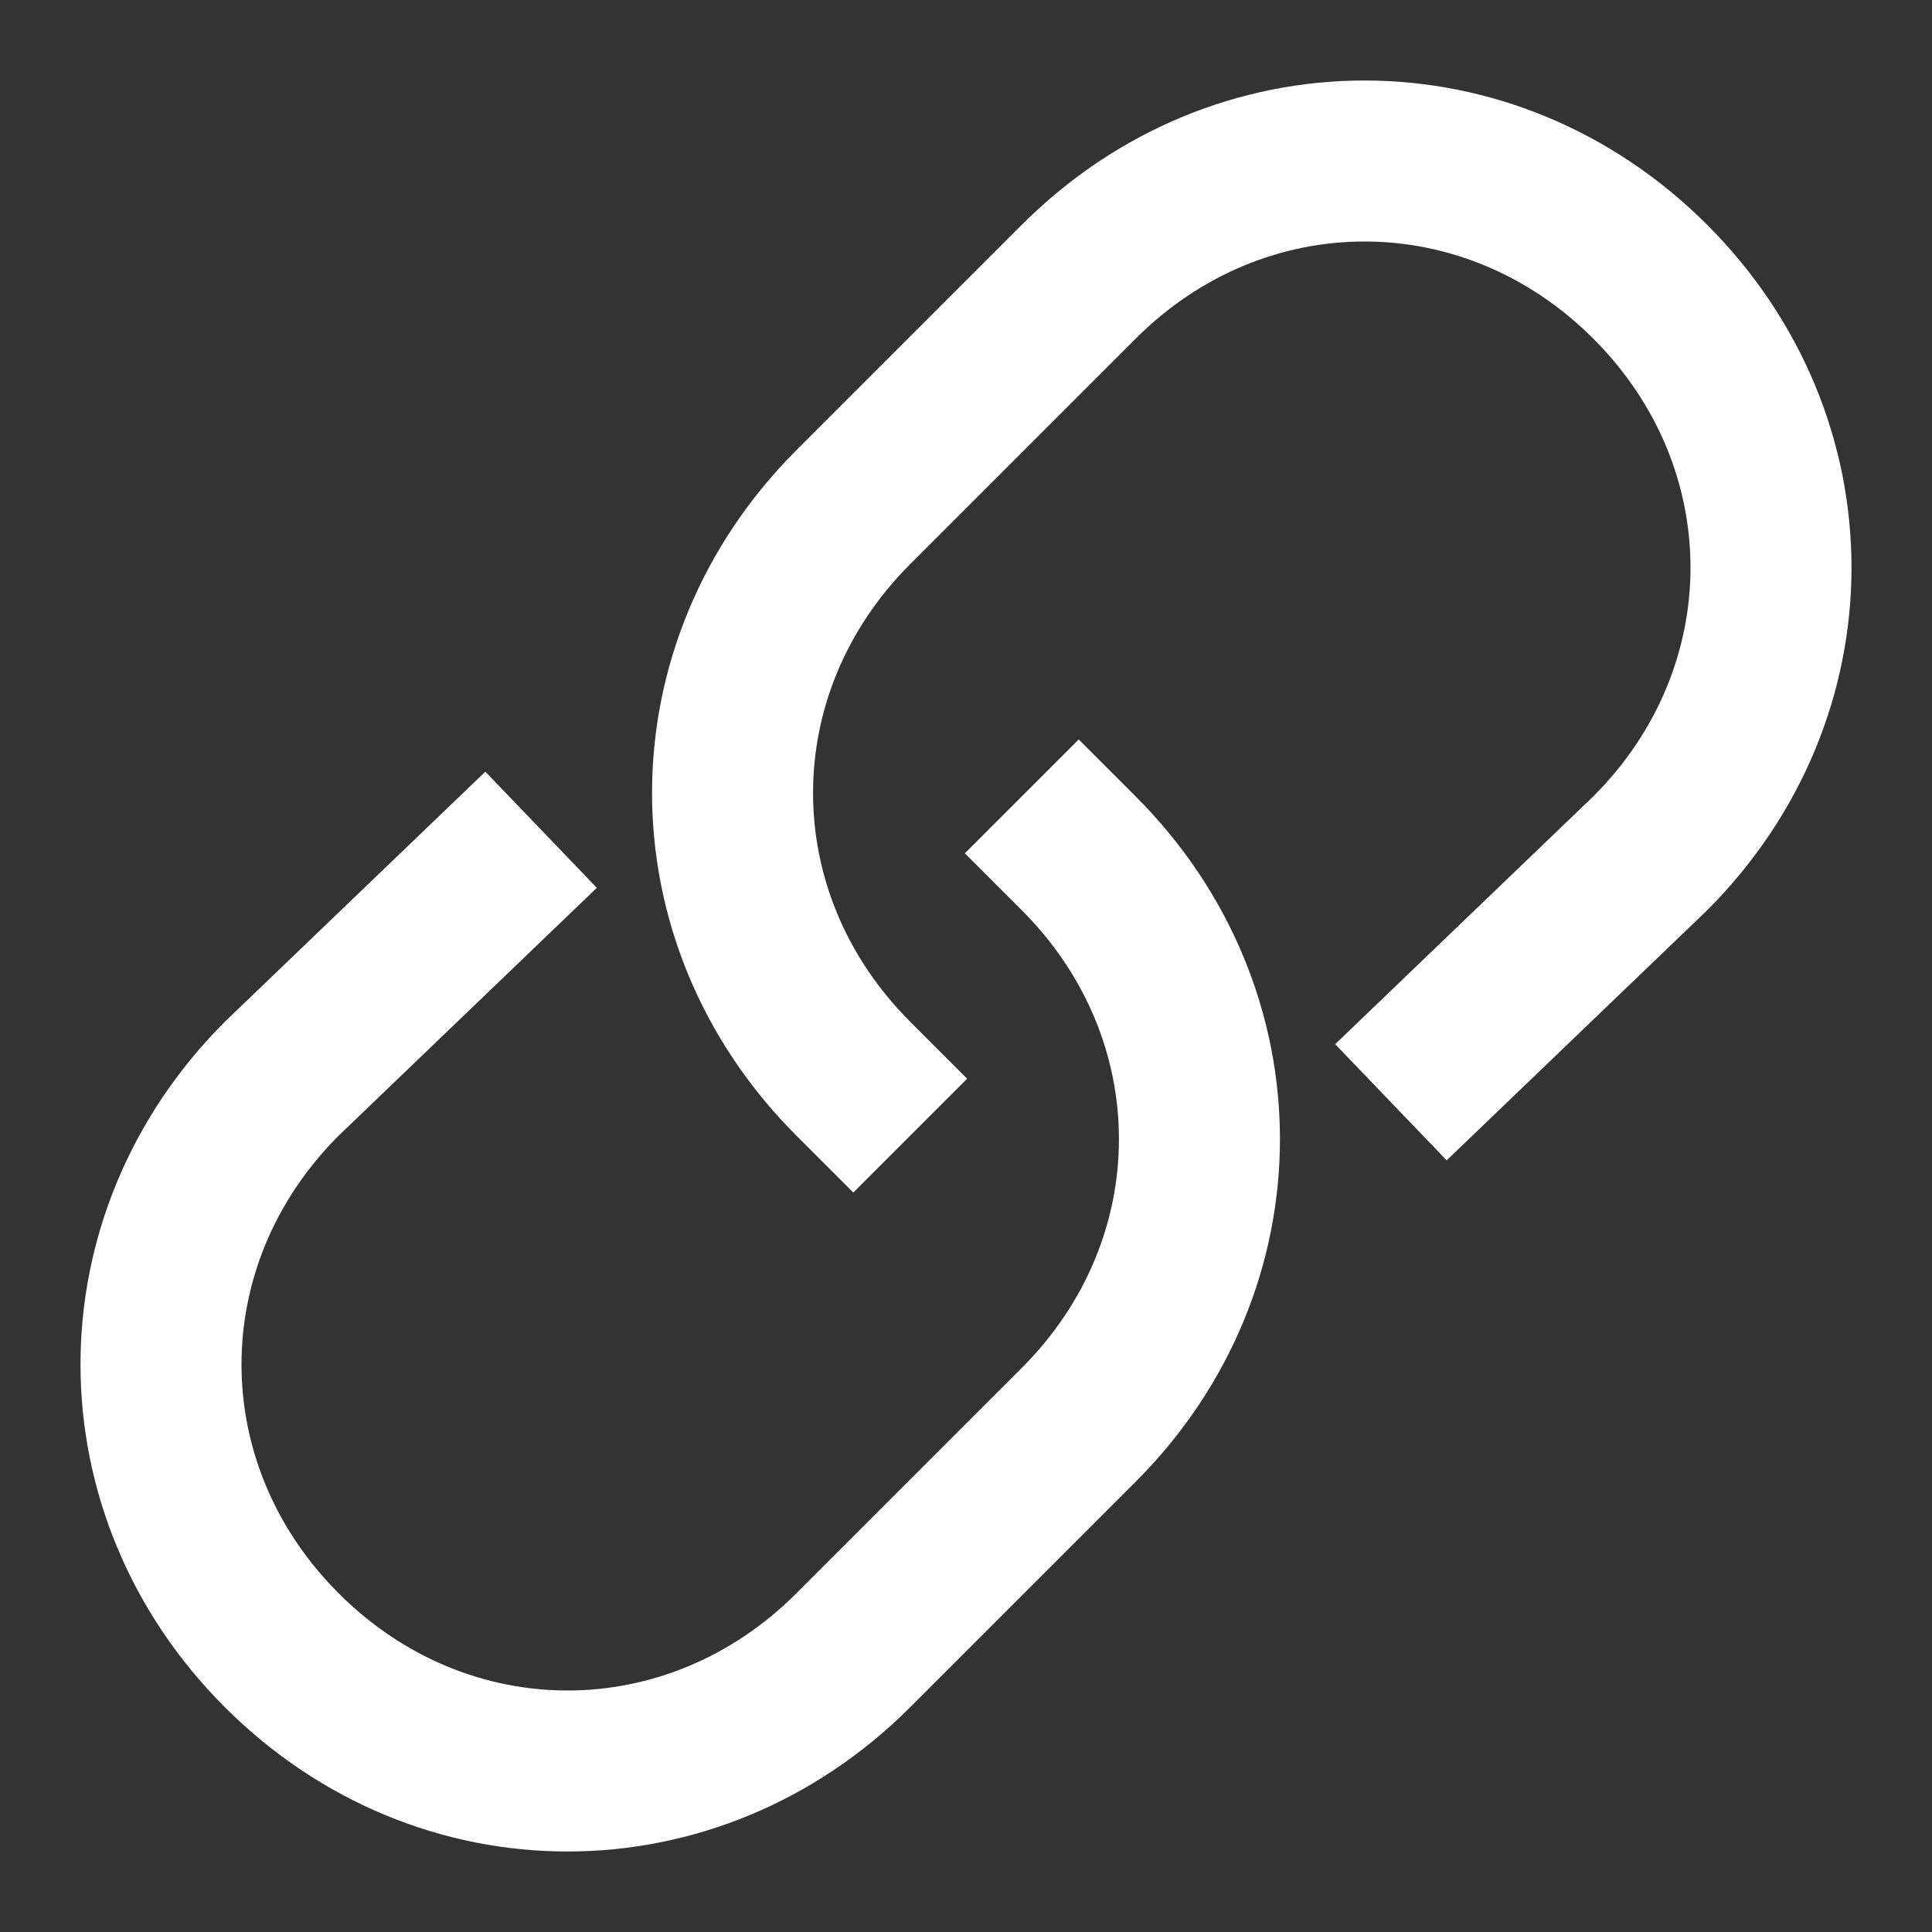
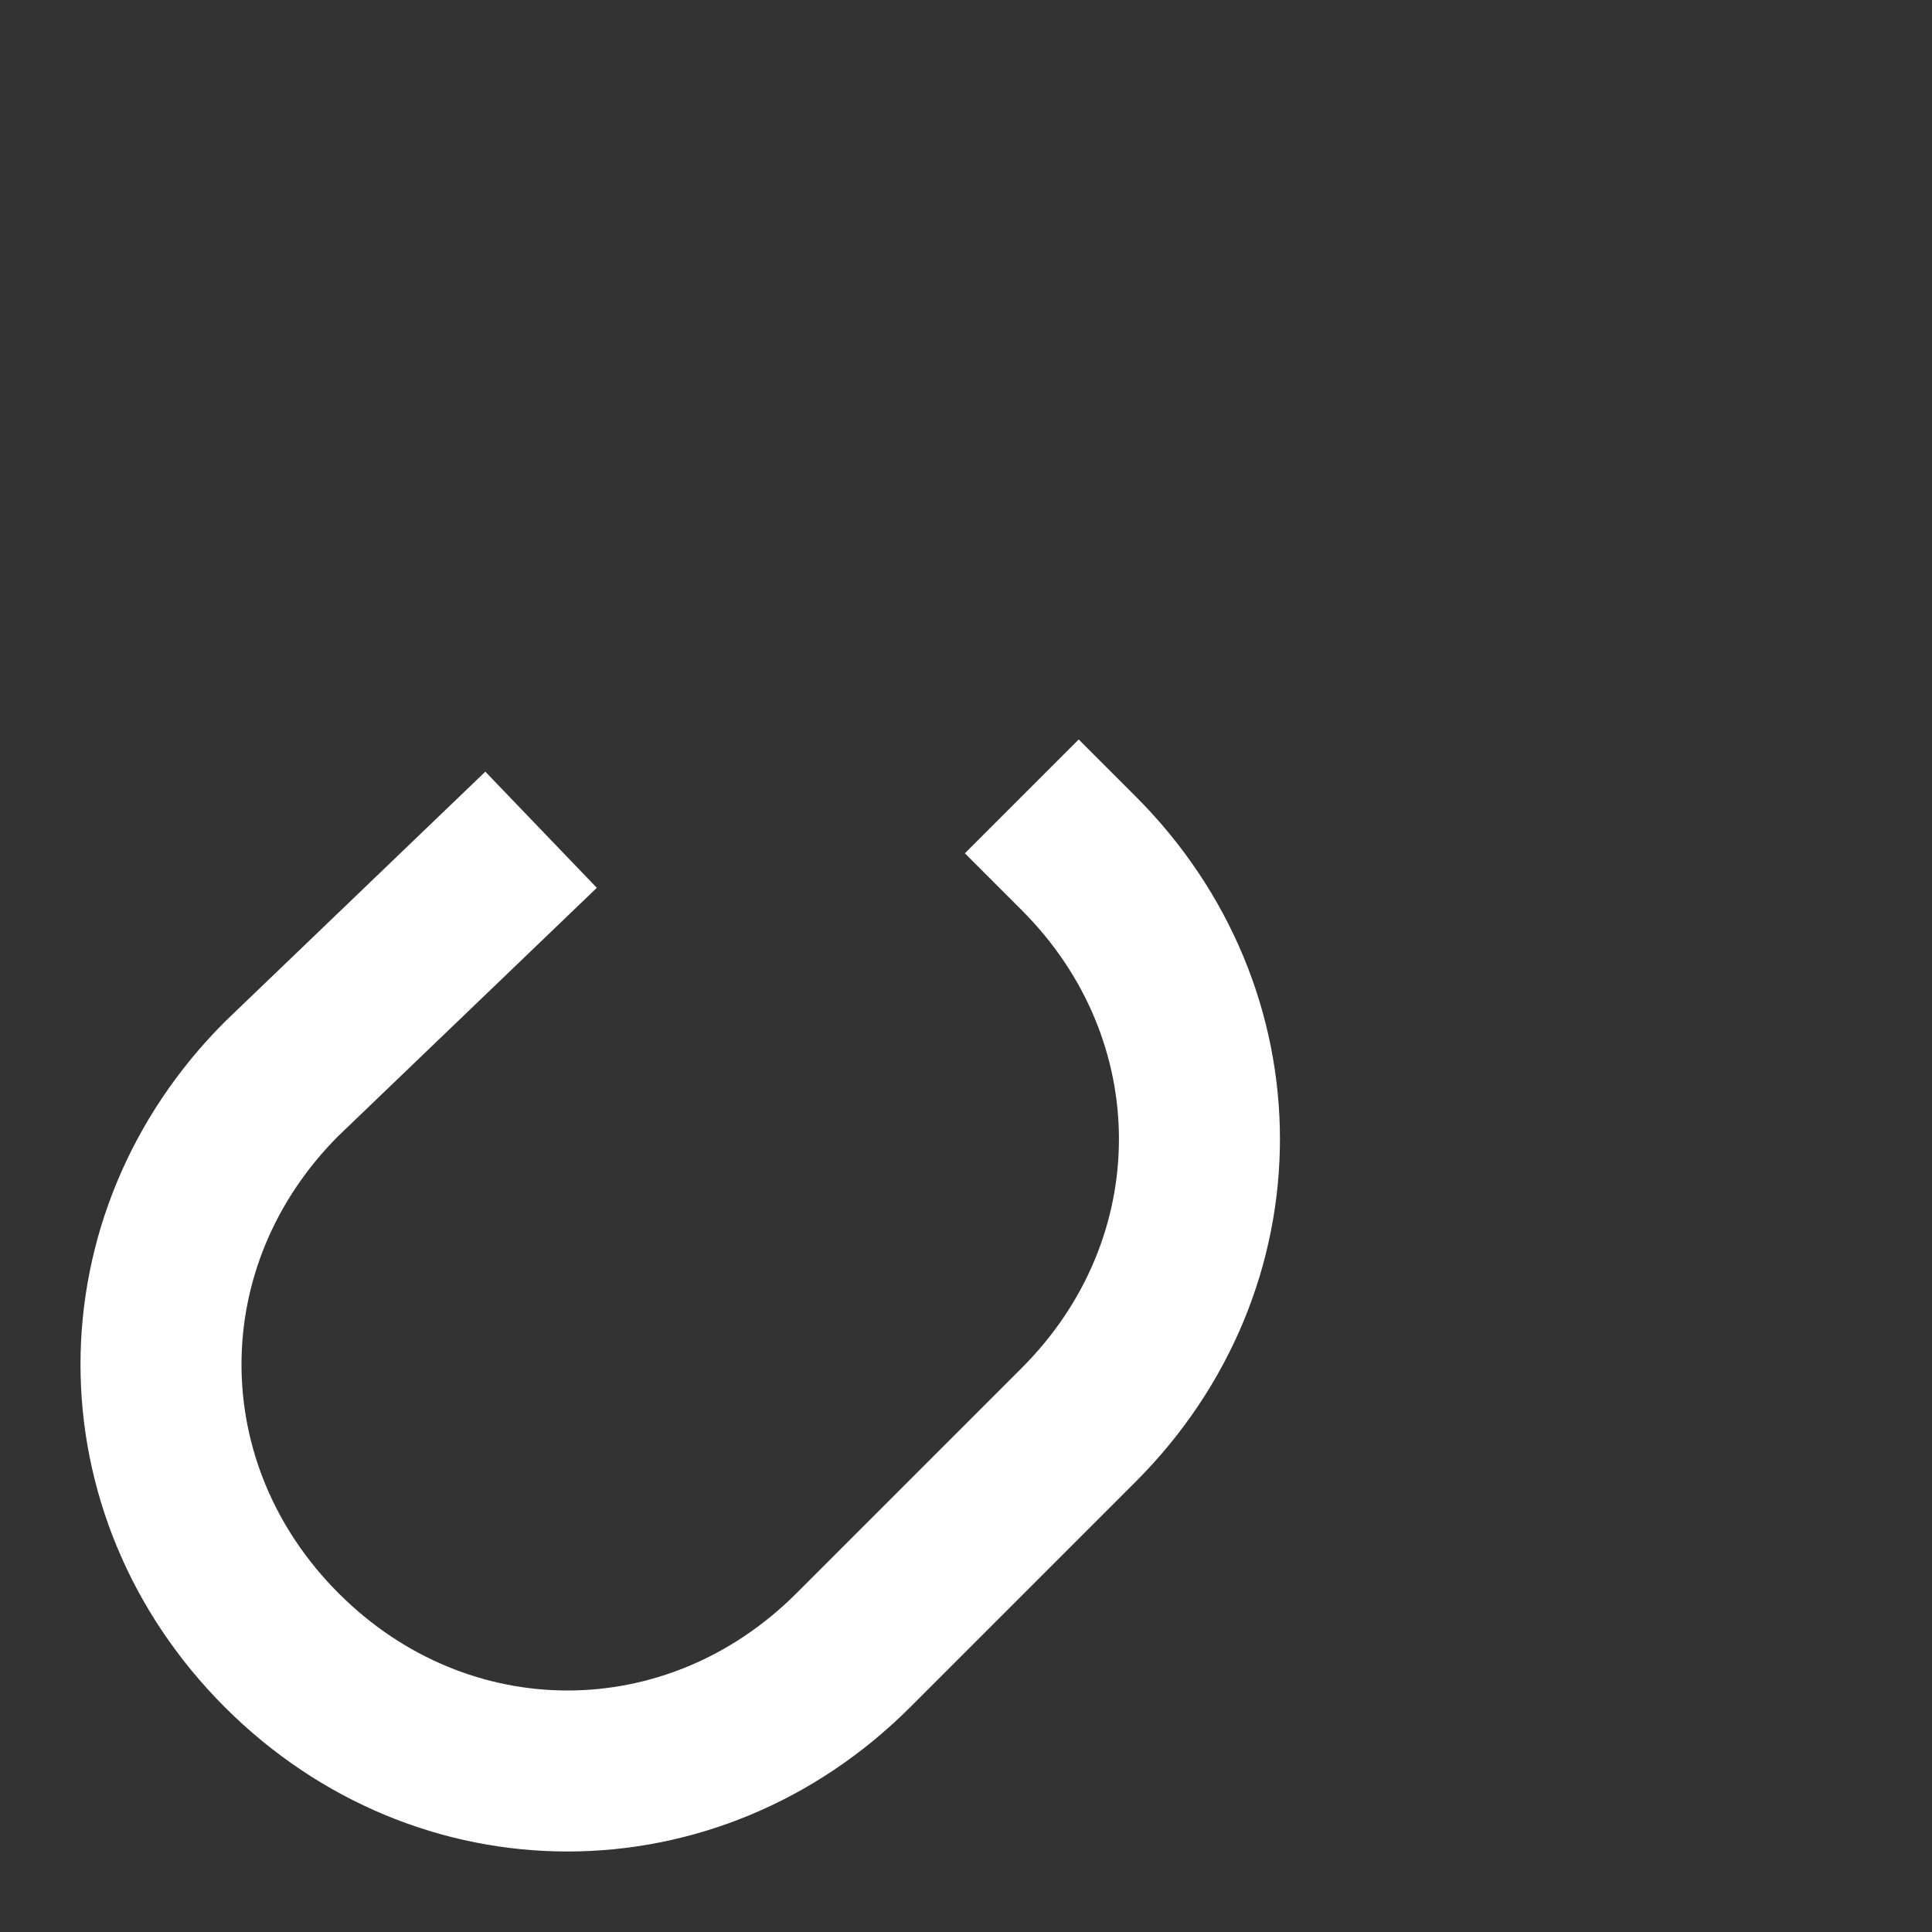
<svg xmlns="http://www.w3.org/2000/svg" width="24" height="24" viewBox="0 0 24 24">
  <rect x="0" y="0" width="24" height="24" fill="#333333" stroke="none" />
  <g class="nc-icon-wrapper" stroke-linecap="square" stroke-linejoin="miter" stroke-width="2" fill="#ffffff" stroke="#ffffff">
    <path data-color="color-2" fill="none" stroke-miterlimit="10" d="M13.4,10.6 L13.4,10.6c2,2,2,5.1,0,7.1l-2.8,2.8c-2,2-5.1,2-7.1,0l0,0c-2-2-2-5.1,0-7.1L6,11" />
-     <path fill="none" stroke="#ffffff" stroke-miterlimit="10" d="M10.6,13.4L10.6,13.4 c-2-2-2-5.1,0-7.1l2.8-2.8c2-2,5.1-2,7.1,0l0,0c2,2,2,5.1,0,7.1L18,13" />
  </g>
</svg>